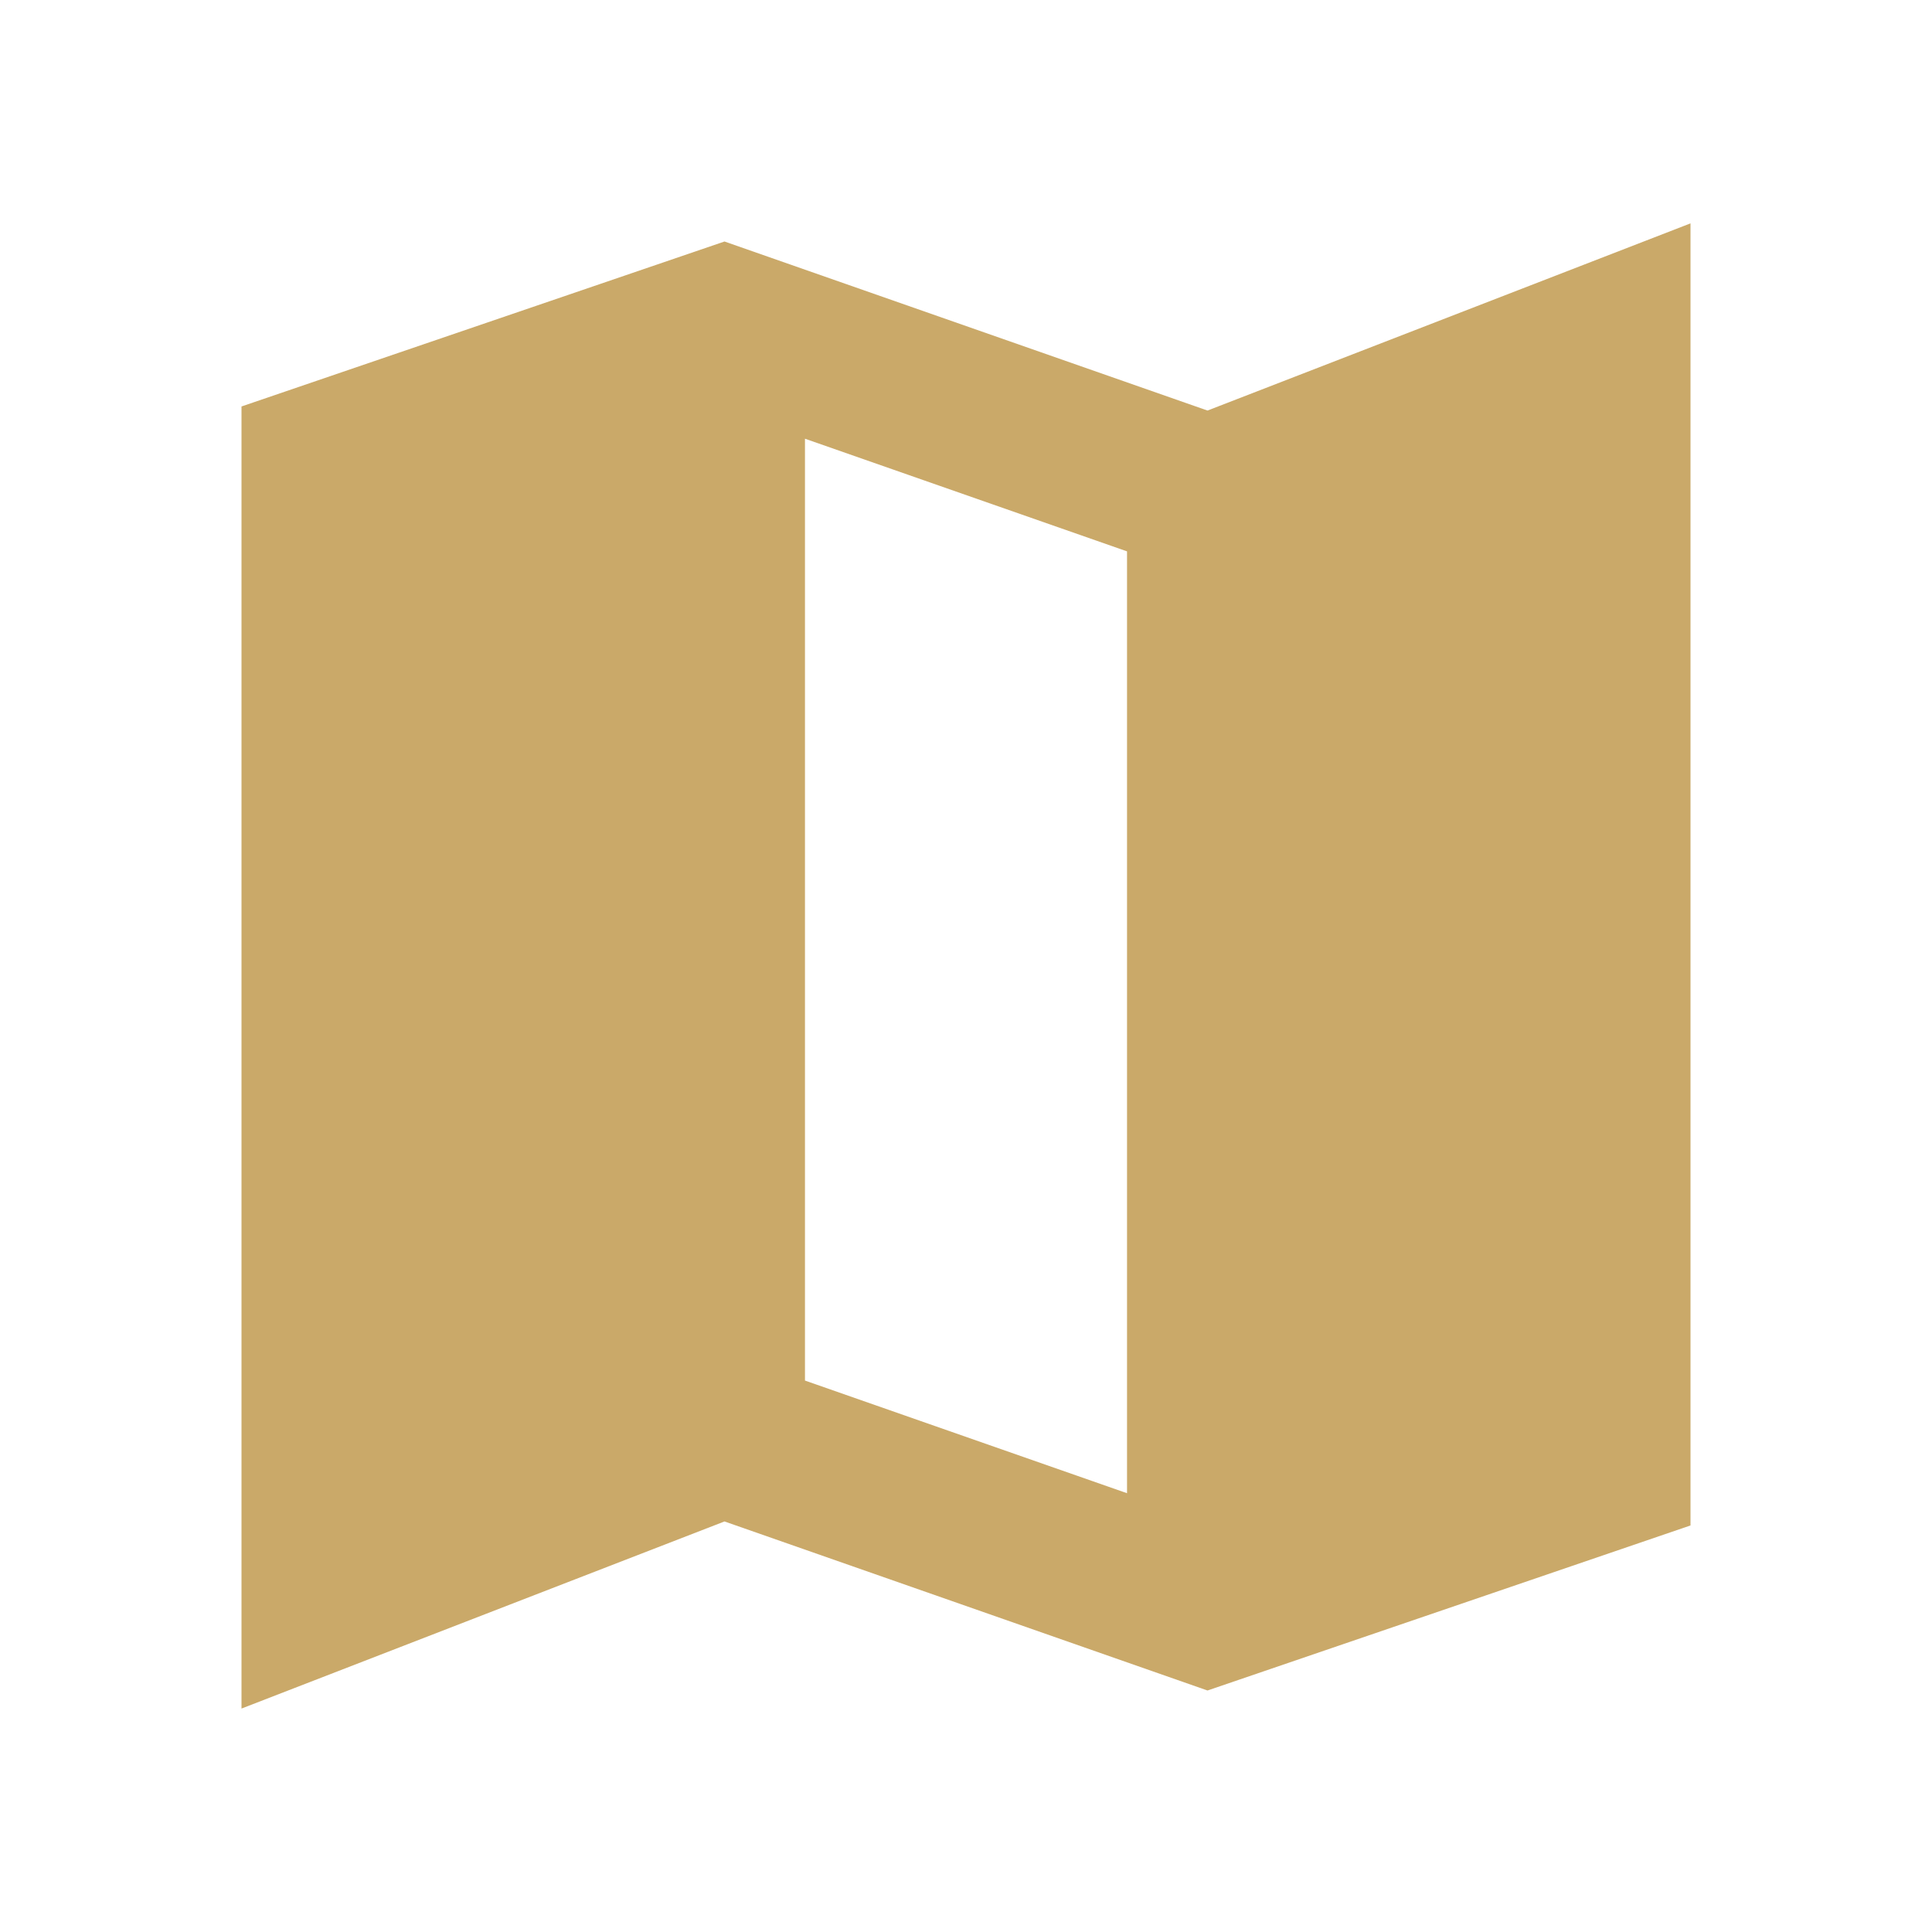
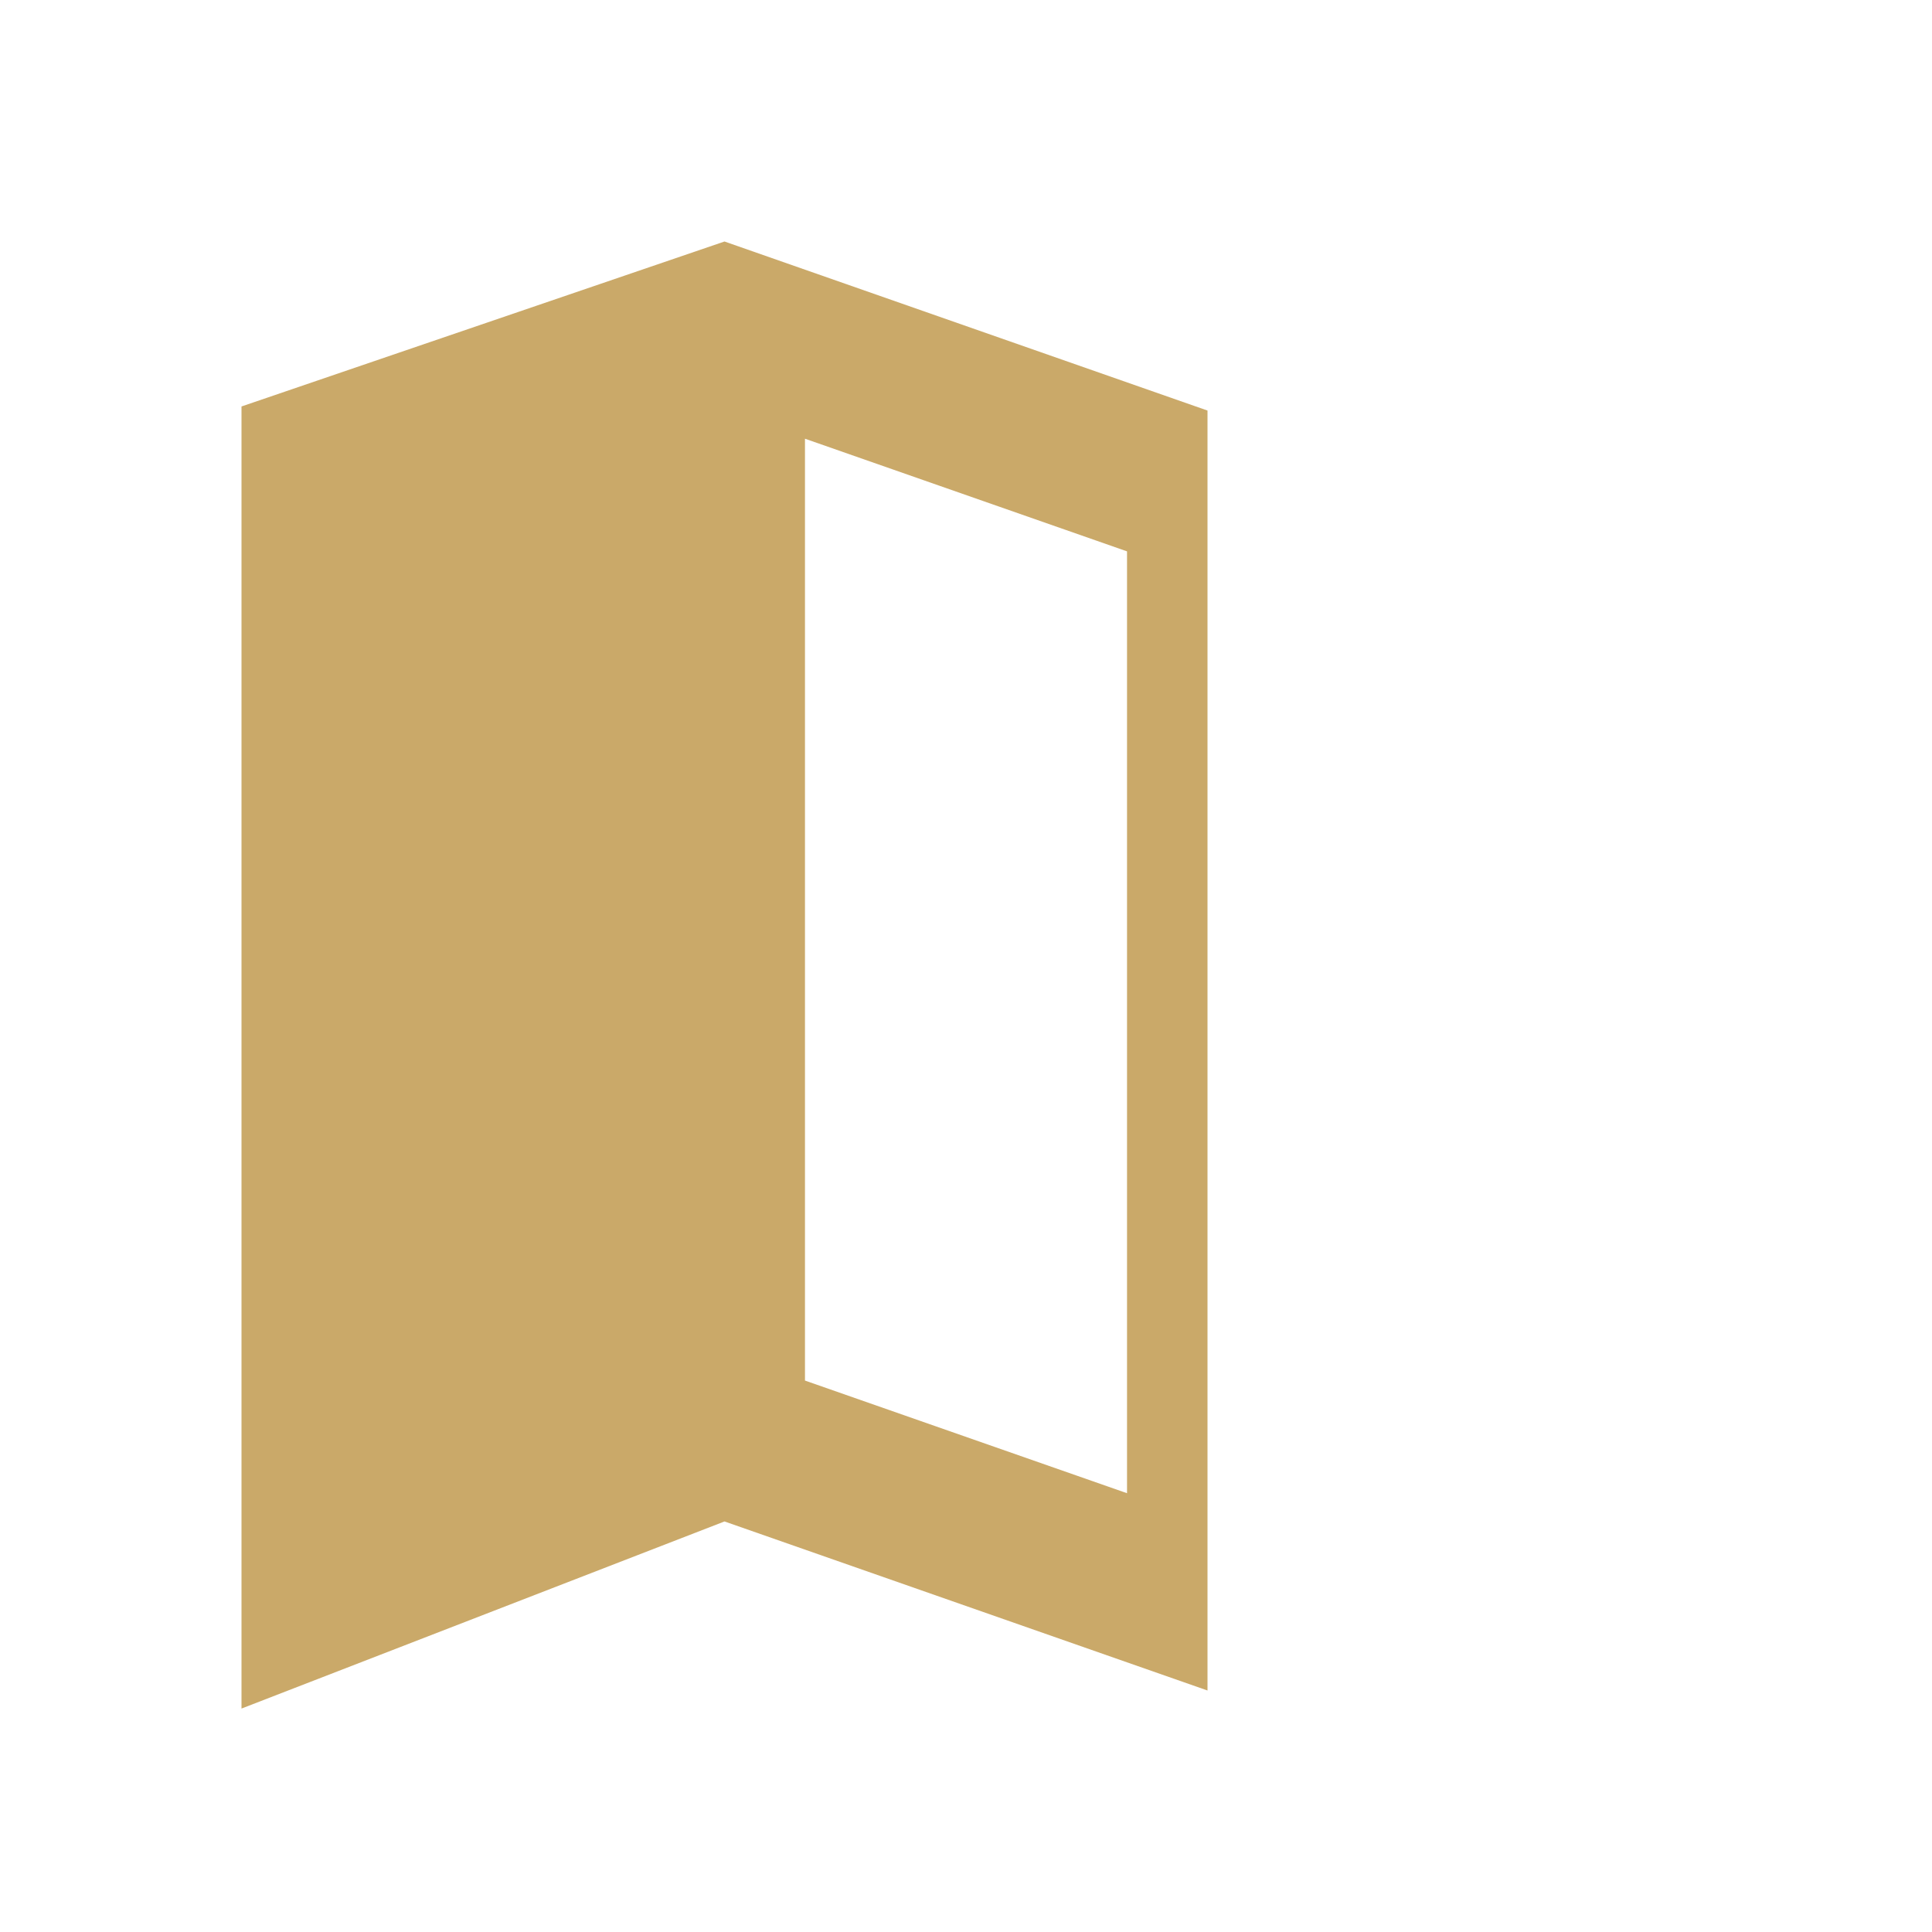
<svg xmlns="http://www.w3.org/2000/svg" width="26" height="26" viewBox="0 0 26 26" fill="none">
  <g id="material-symbols:map-sharp">
-     <path id="Vector" d="M16.25 22.75L9.75 20.475L3.25 22.993V5.47L9.75 3.25L16.25 5.525L22.75 3.006V20.529L16.25 22.75ZM15.167 20.095V7.42L10.833 5.904V18.579L15.167 20.095Z" fill="#CAA969" />
+     <path id="Vector" d="M16.25 22.75L9.75 20.475L3.25 22.993V5.47L9.75 3.25L16.25 5.525V20.529L16.25 22.75ZM15.167 20.095V7.42L10.833 5.904V18.579L15.167 20.095Z" fill="#CAA969" />
  </g>
</svg>